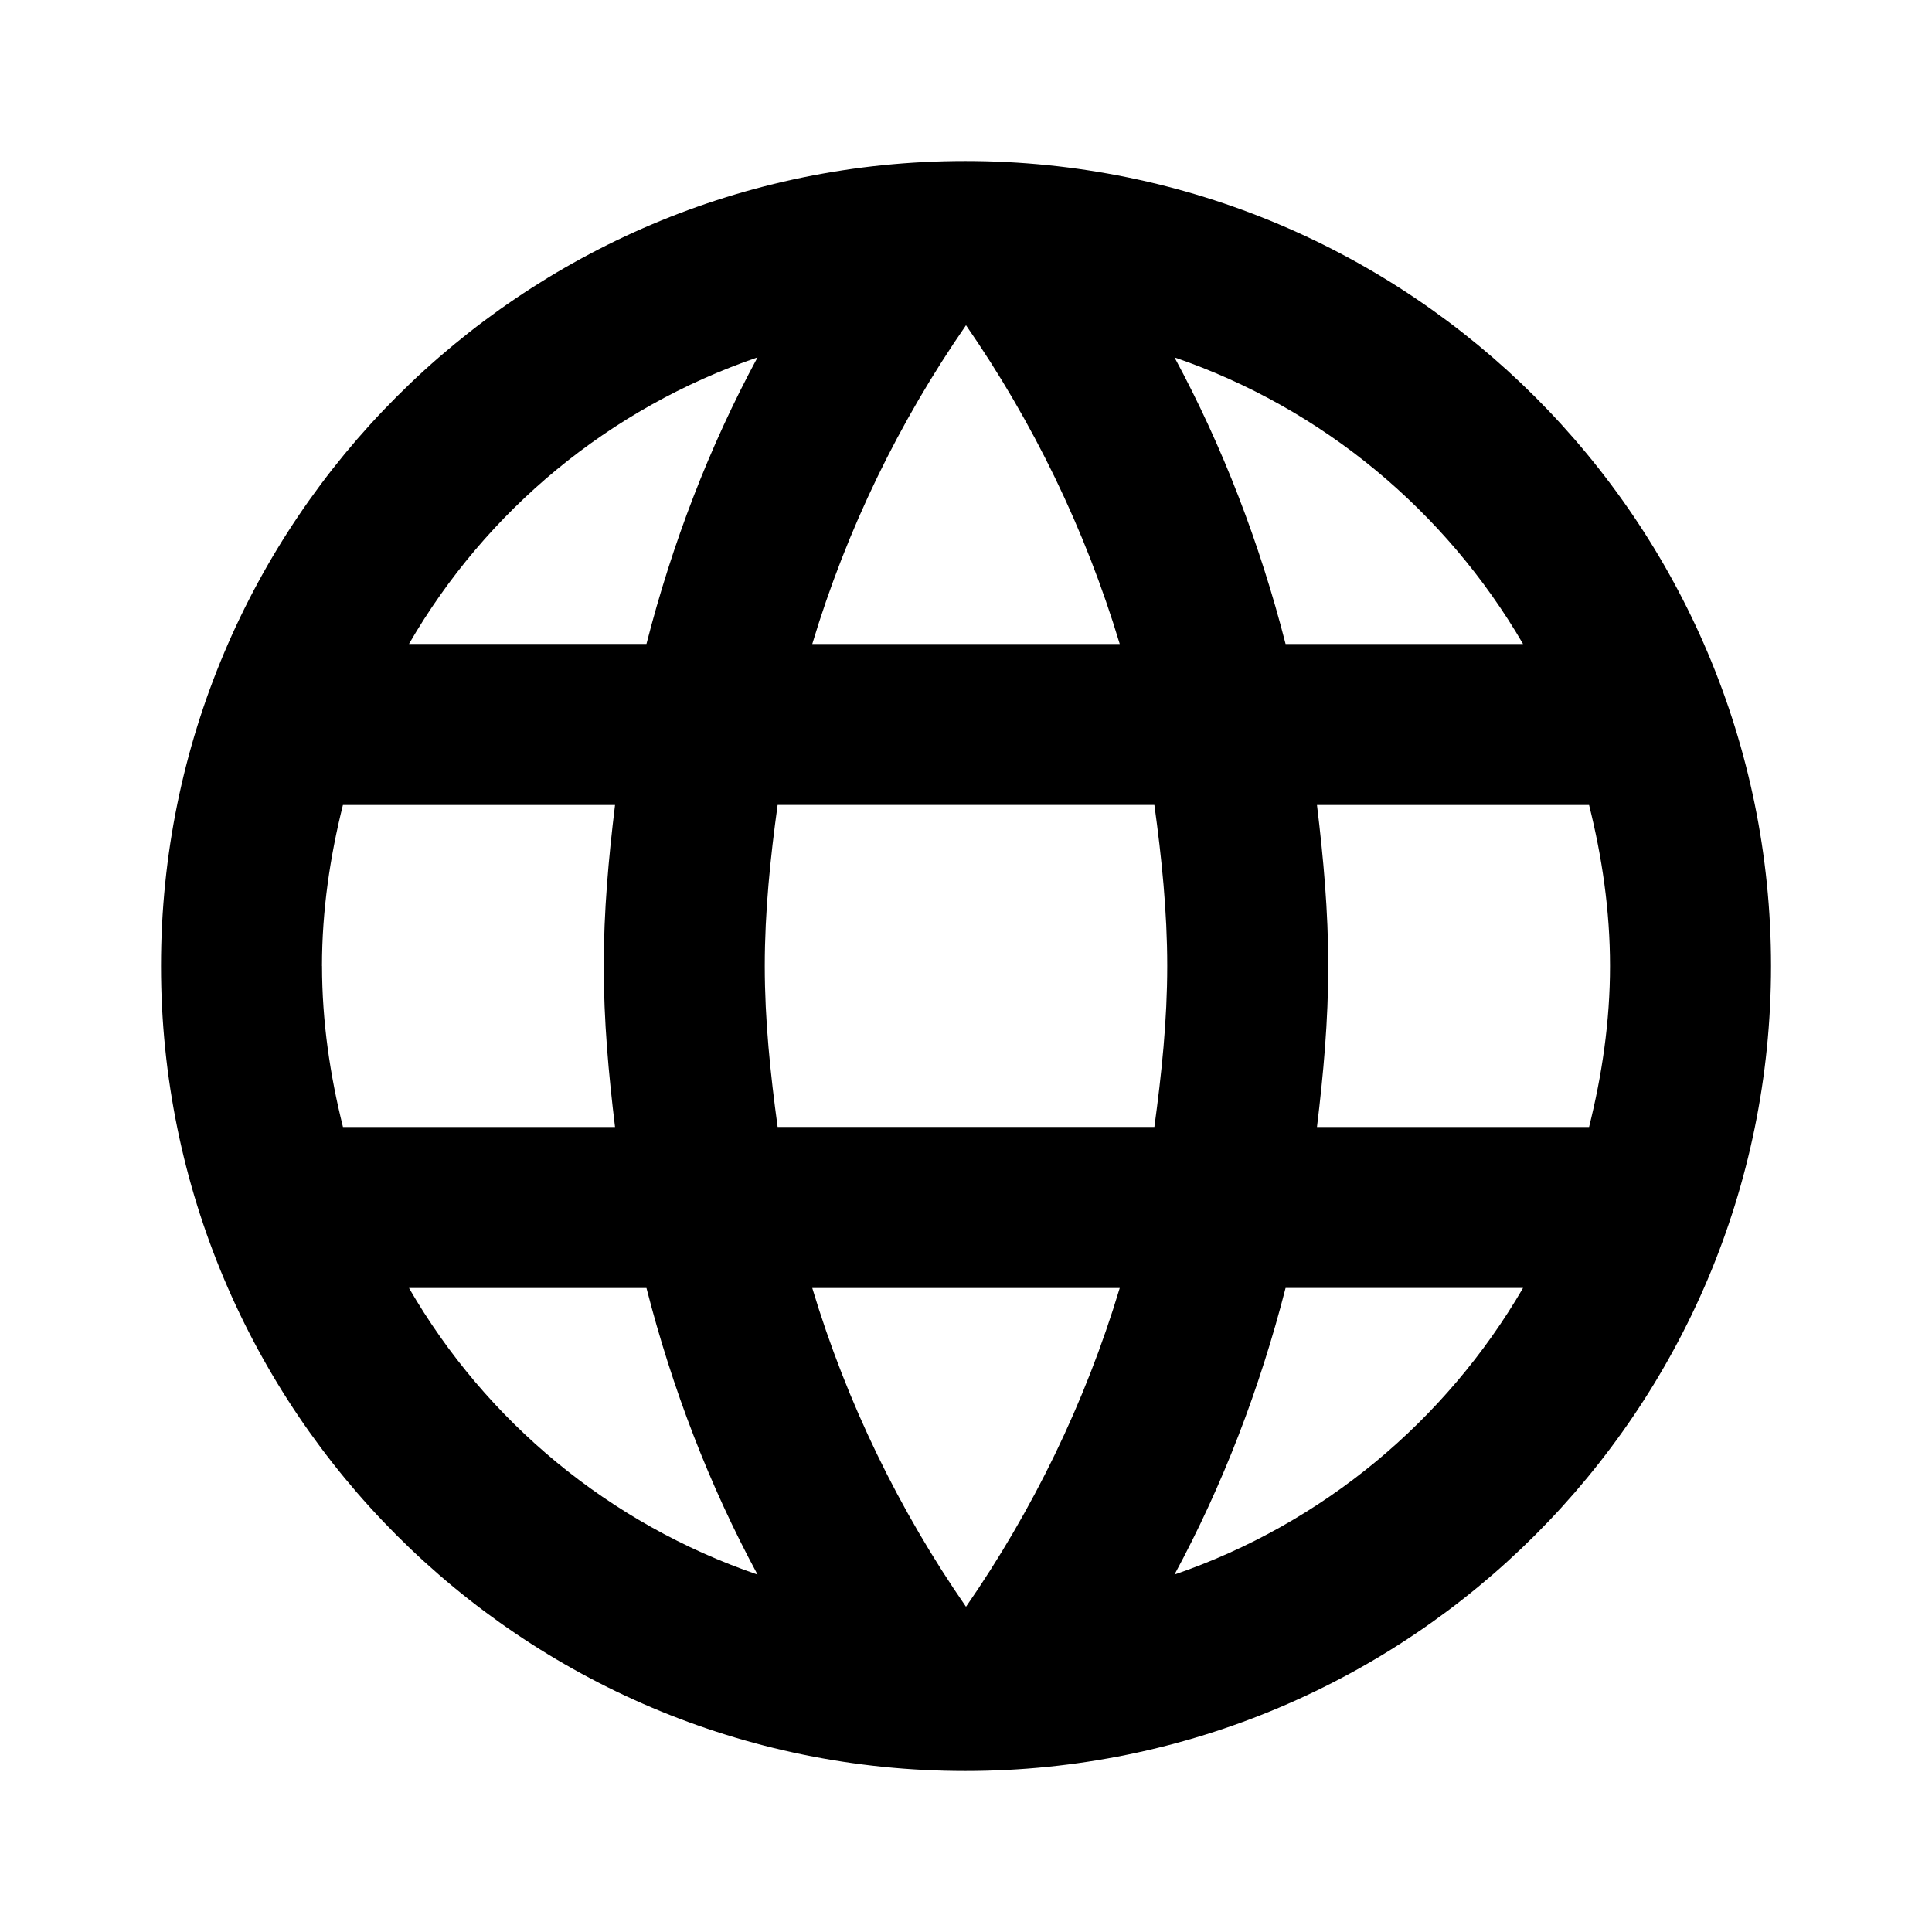
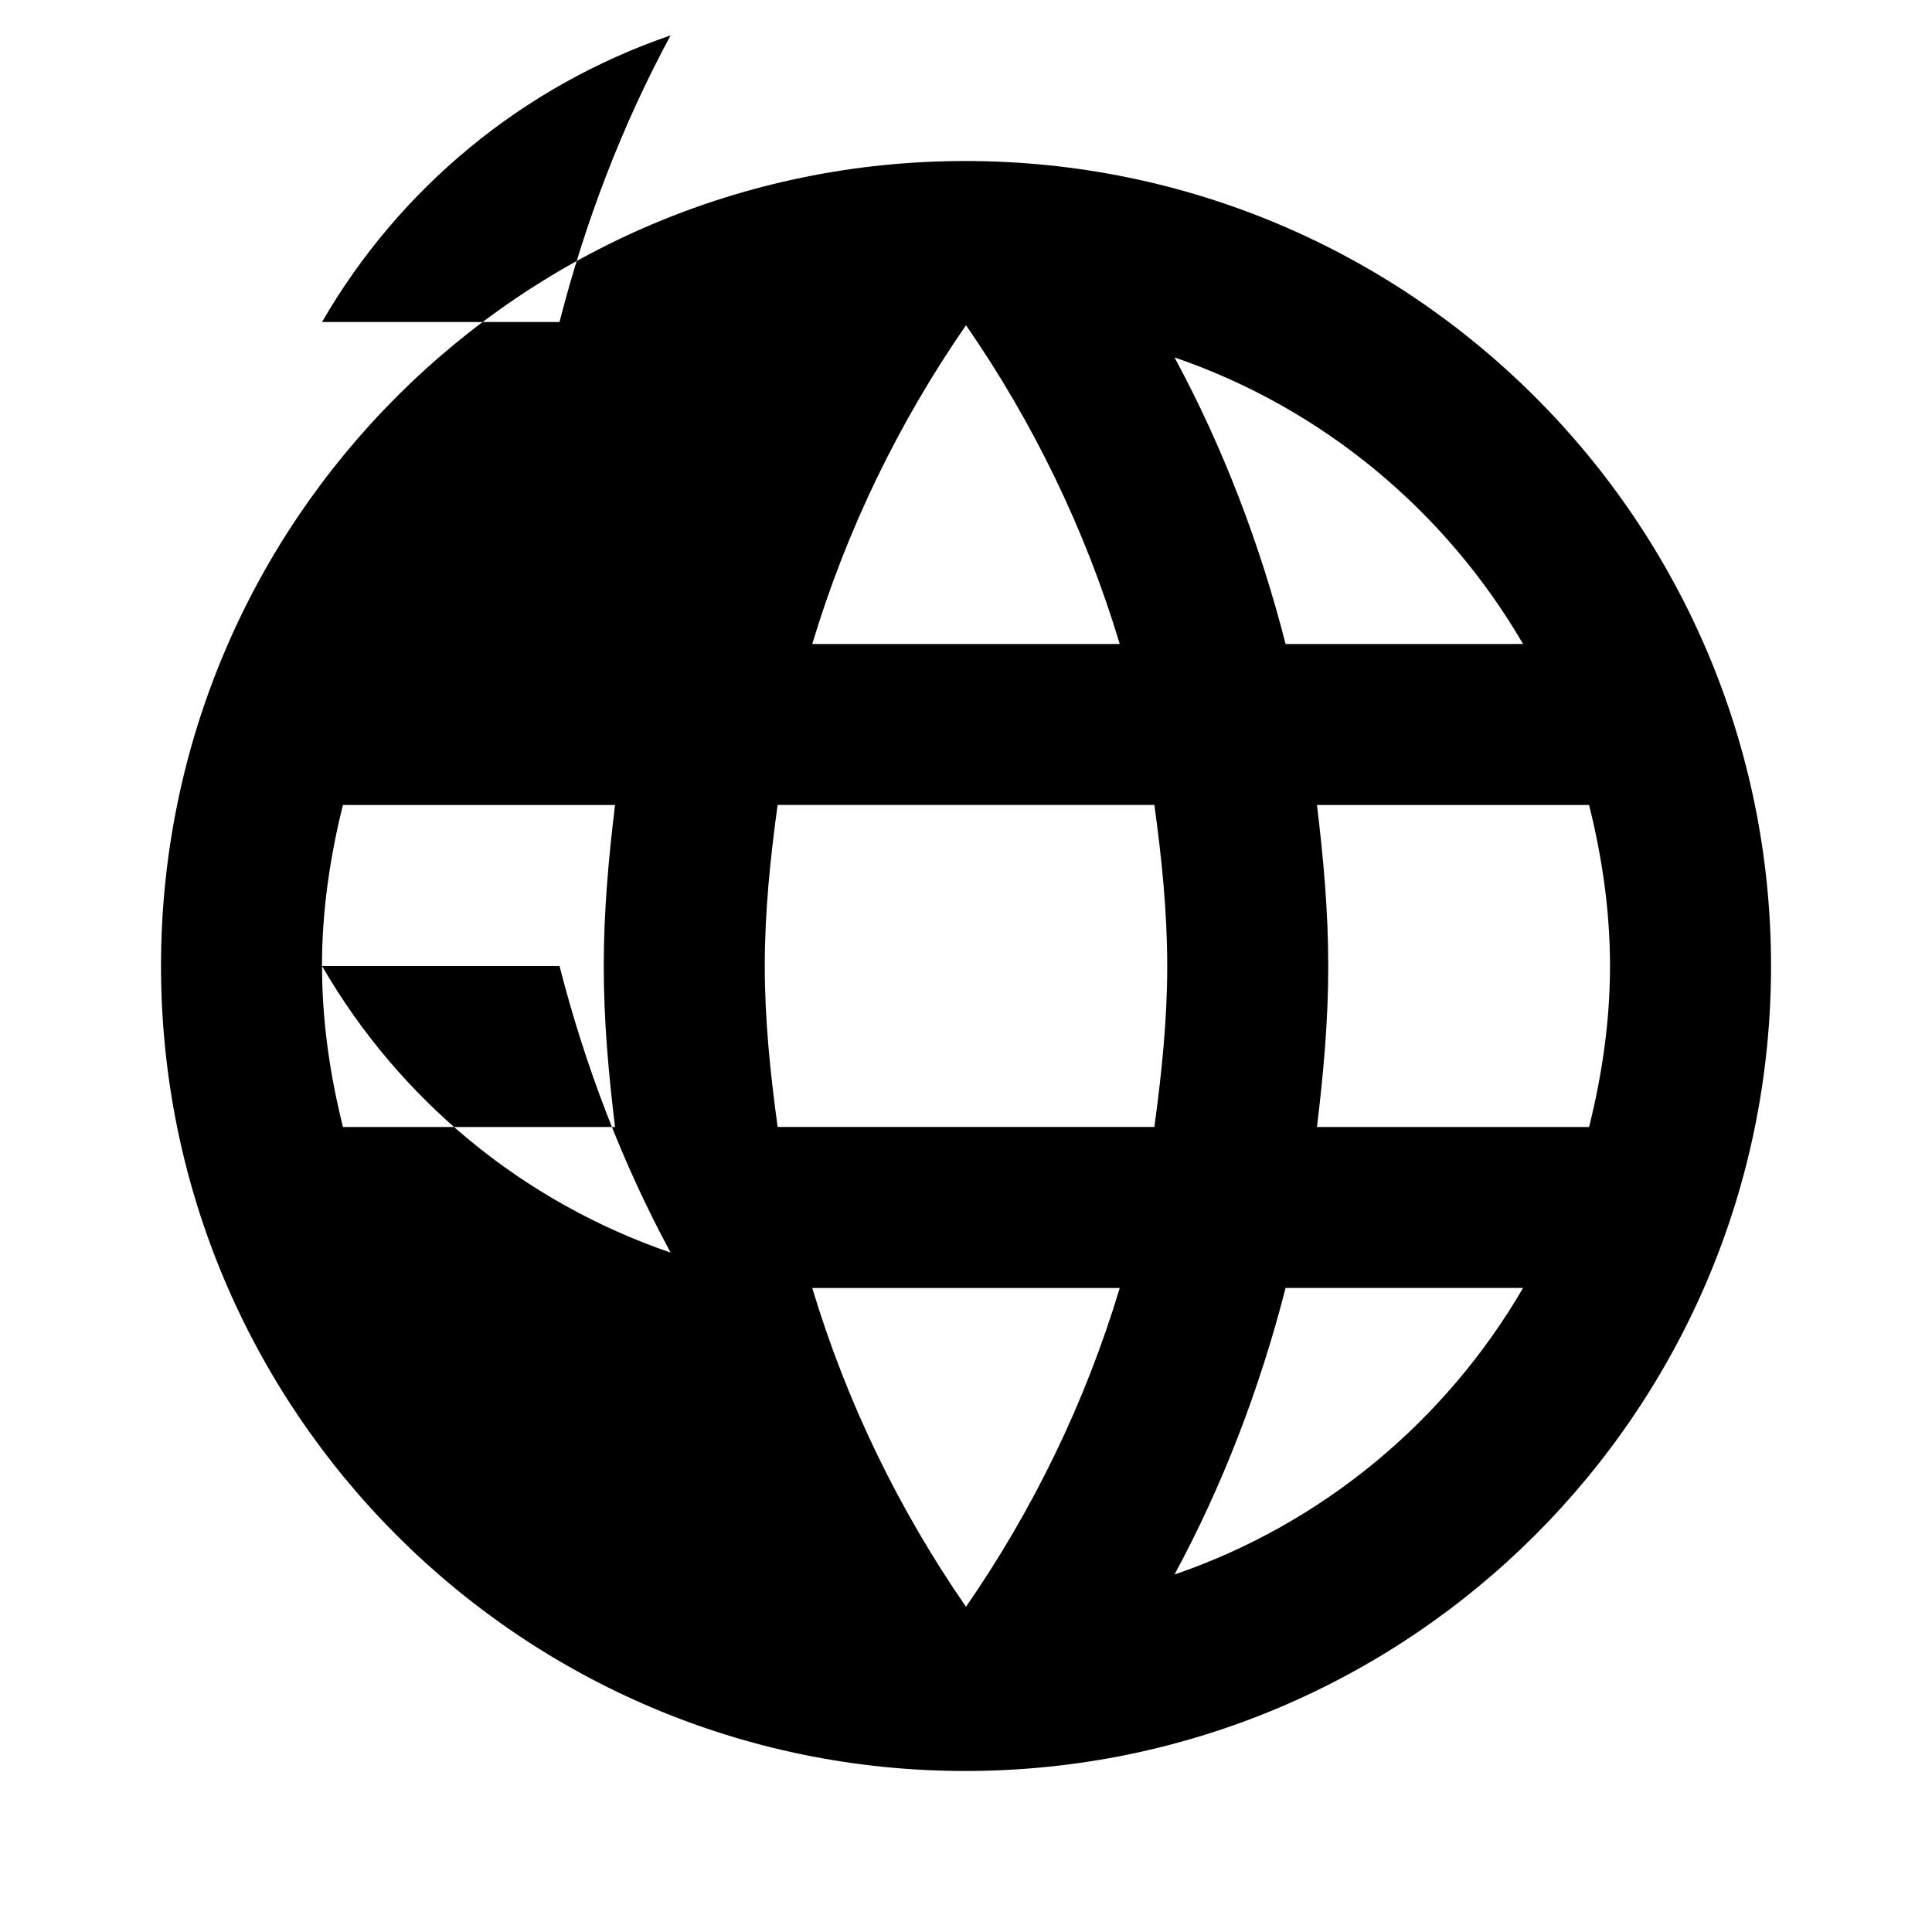
<svg xmlns="http://www.w3.org/2000/svg" viewBox="0 0 38 38">
-   <path fill-rule="evenodd" d="M3.167 19c0-8.74 7.078-15.833 15.818-15.833C27.74 3.167 34.834 10.26 34.834 19c0 8.74-7.093 15.833-15.849 15.833-8.74 0-15.818-7.093-15.818-15.833Zm22.119-6.333h4.671c-1.52-2.612-3.942-4.639-6.856-5.637.95 1.758 1.678 3.657 2.185 5.637Zm-6.286-6.27c1.314 1.9 2.343 4.006 3.024 6.27h-6.048c.681-2.264 1.71-4.37 3.024-6.27ZM6.334 19c0 1.093.158 2.153.412 3.167H12.097c-.127-1.045-.222-2.09-.222-3.167 0-1.077.095-2.122.222-3.167H6.745c-.253 1.013-.412 2.074-.412 3.167Zm1.71 6.333h4.671c.507 1.979 1.235 3.879 2.185 5.637-2.913-.998-5.336-3.008-6.856-5.637Zm0-12.667h4.671c.507-1.979 1.235-3.879 2.185-5.637-2.913.998-5.336 3.008-6.856 5.637ZM19 31.603c-1.314-1.9-2.343-4.006-3.024-6.27h6.048c-.681 2.264-1.71 4.37-3.024 6.27Zm-3.705-9.437h7.41c.142-1.045.253-2.09.253-3.167 0-1.077-.111-2.138-.253-3.167h-7.41c-.142 1.029-.253 2.09-.253 3.167 0 1.077.111 2.122.253 3.167Zm7.806 8.803c.95-1.758 1.678-3.658 2.185-5.637h4.671c-1.52 2.612-3.942 4.639-6.856 5.637ZM26.125 19c0 1.077-.095 2.122-.222 3.167h5.352c.253-1.013.412-2.074.412-3.167 0-1.093-.158-2.153-.412-3.167h-5.352c.127 1.045.222 2.09.222 3.167Z" clip-rule="evenodd" />
+   <path fill-rule="evenodd" d="M3.167 19c0-8.74 7.078-15.833 15.818-15.833C27.74 3.167 34.834 10.26 34.834 19c0 8.74-7.093 15.833-15.849 15.833-8.74 0-15.818-7.093-15.818-15.833Zm22.119-6.333h4.671c-1.52-2.612-3.942-4.639-6.856-5.637.95 1.758 1.678 3.657 2.185 5.637Zm-6.286-6.27c1.314 1.9 2.343 4.006 3.024 6.27h-6.048c.681-2.264 1.71-4.37 3.024-6.27ZM6.334 19c0 1.093.158 2.153.412 3.167H12.097c-.127-1.045-.222-2.09-.222-3.167 0-1.077.095-2.122.222-3.167H6.745c-.253 1.013-.412 2.074-.412 3.167Zh4.671c.507 1.979 1.235 3.879 2.185 5.637-2.913-.998-5.336-3.008-6.856-5.637Zm0-12.667h4.671c.507-1.979 1.235-3.879 2.185-5.637-2.913.998-5.336 3.008-6.856 5.637ZM19 31.603c-1.314-1.9-2.343-4.006-3.024-6.27h6.048c-.681 2.264-1.71 4.37-3.024 6.27Zm-3.705-9.437h7.41c.142-1.045.253-2.09.253-3.167 0-1.077-.111-2.138-.253-3.167h-7.41c-.142 1.029-.253 2.09-.253 3.167 0 1.077.111 2.122.253 3.167Zm7.806 8.803c.95-1.758 1.678-3.658 2.185-5.637h4.671c-1.52 2.612-3.942 4.639-6.856 5.637ZM26.125 19c0 1.077-.095 2.122-.222 3.167h5.352c.253-1.013.412-2.074.412-3.167 0-1.093-.158-2.153-.412-3.167h-5.352c.127 1.045.222 2.09.222 3.167Z" clip-rule="evenodd" />
</svg>